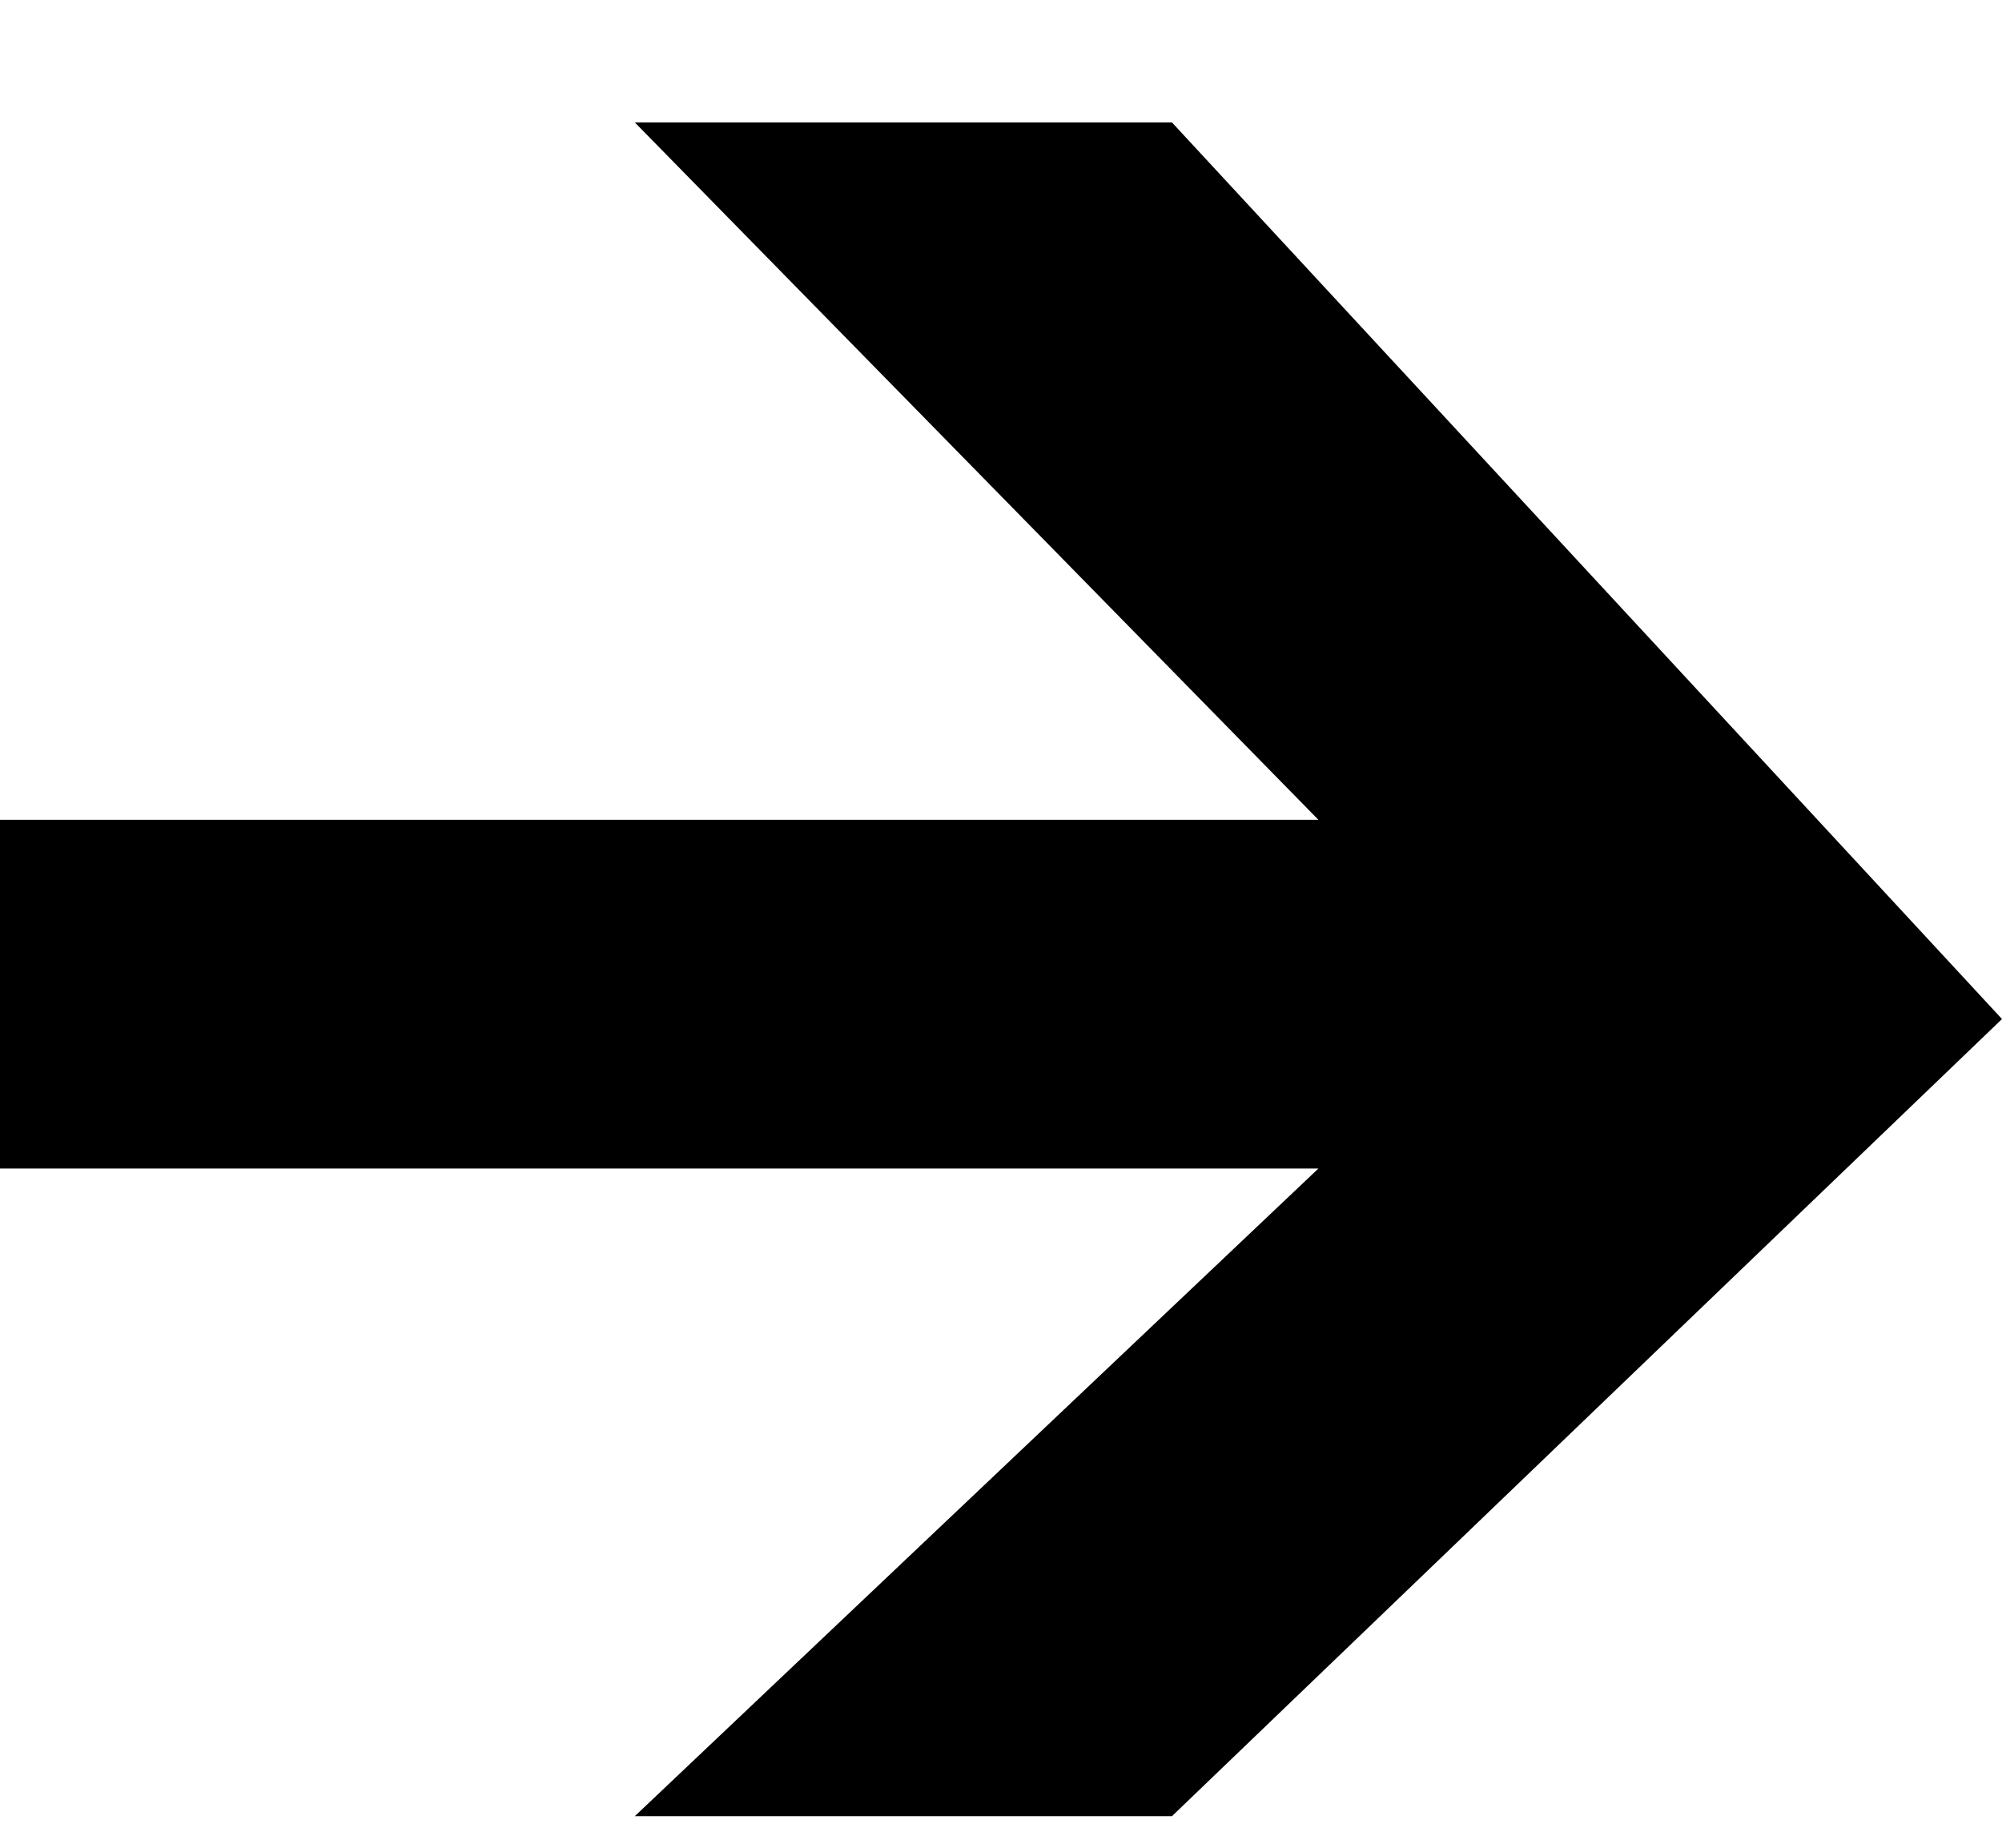
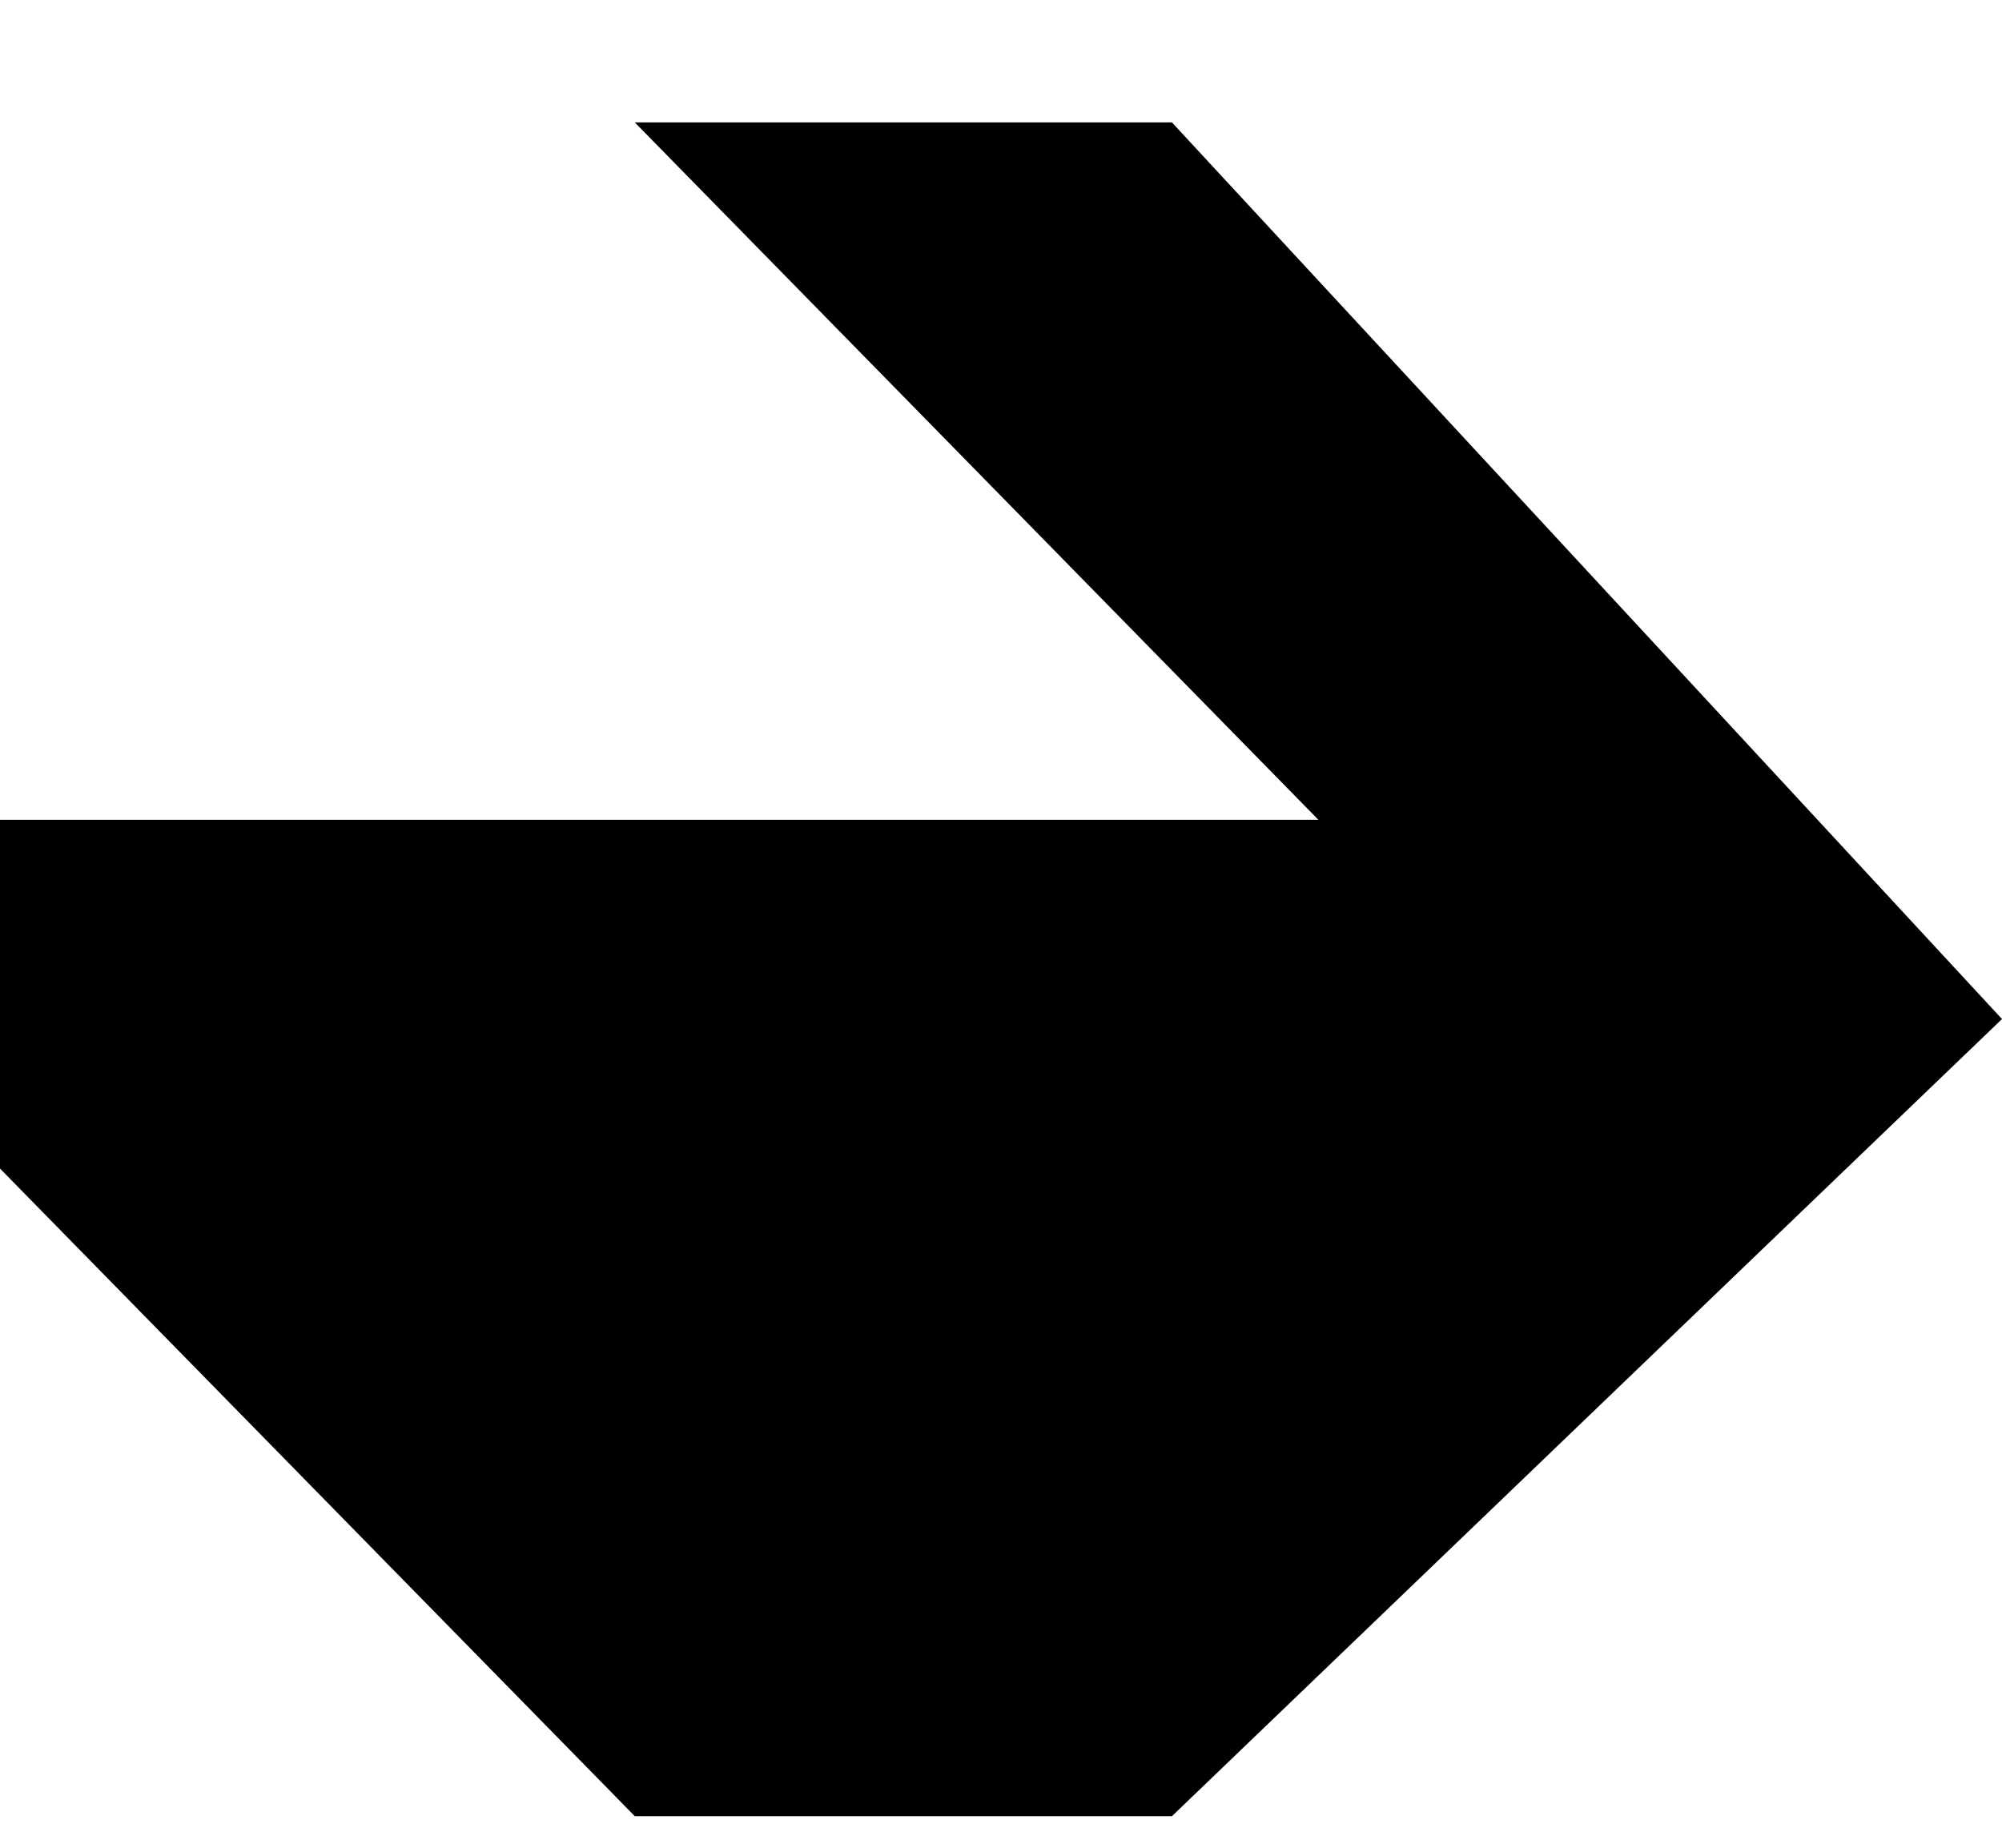
<svg xmlns="http://www.w3.org/2000/svg" width="13" height="12" viewBox="0 0 13 12" fill="none">
-   <path d="M7.61 0.795H4.122L8.561 5.324H0V7.589H8.561L4.122 11.795H7.61L13 6.618L7.61 0.795Z" fill="black" />
+   <path d="M7.61 0.795H4.122L8.561 5.324H0V7.589L4.122 11.795H7.61L13 6.618L7.61 0.795Z" fill="black" />
</svg>